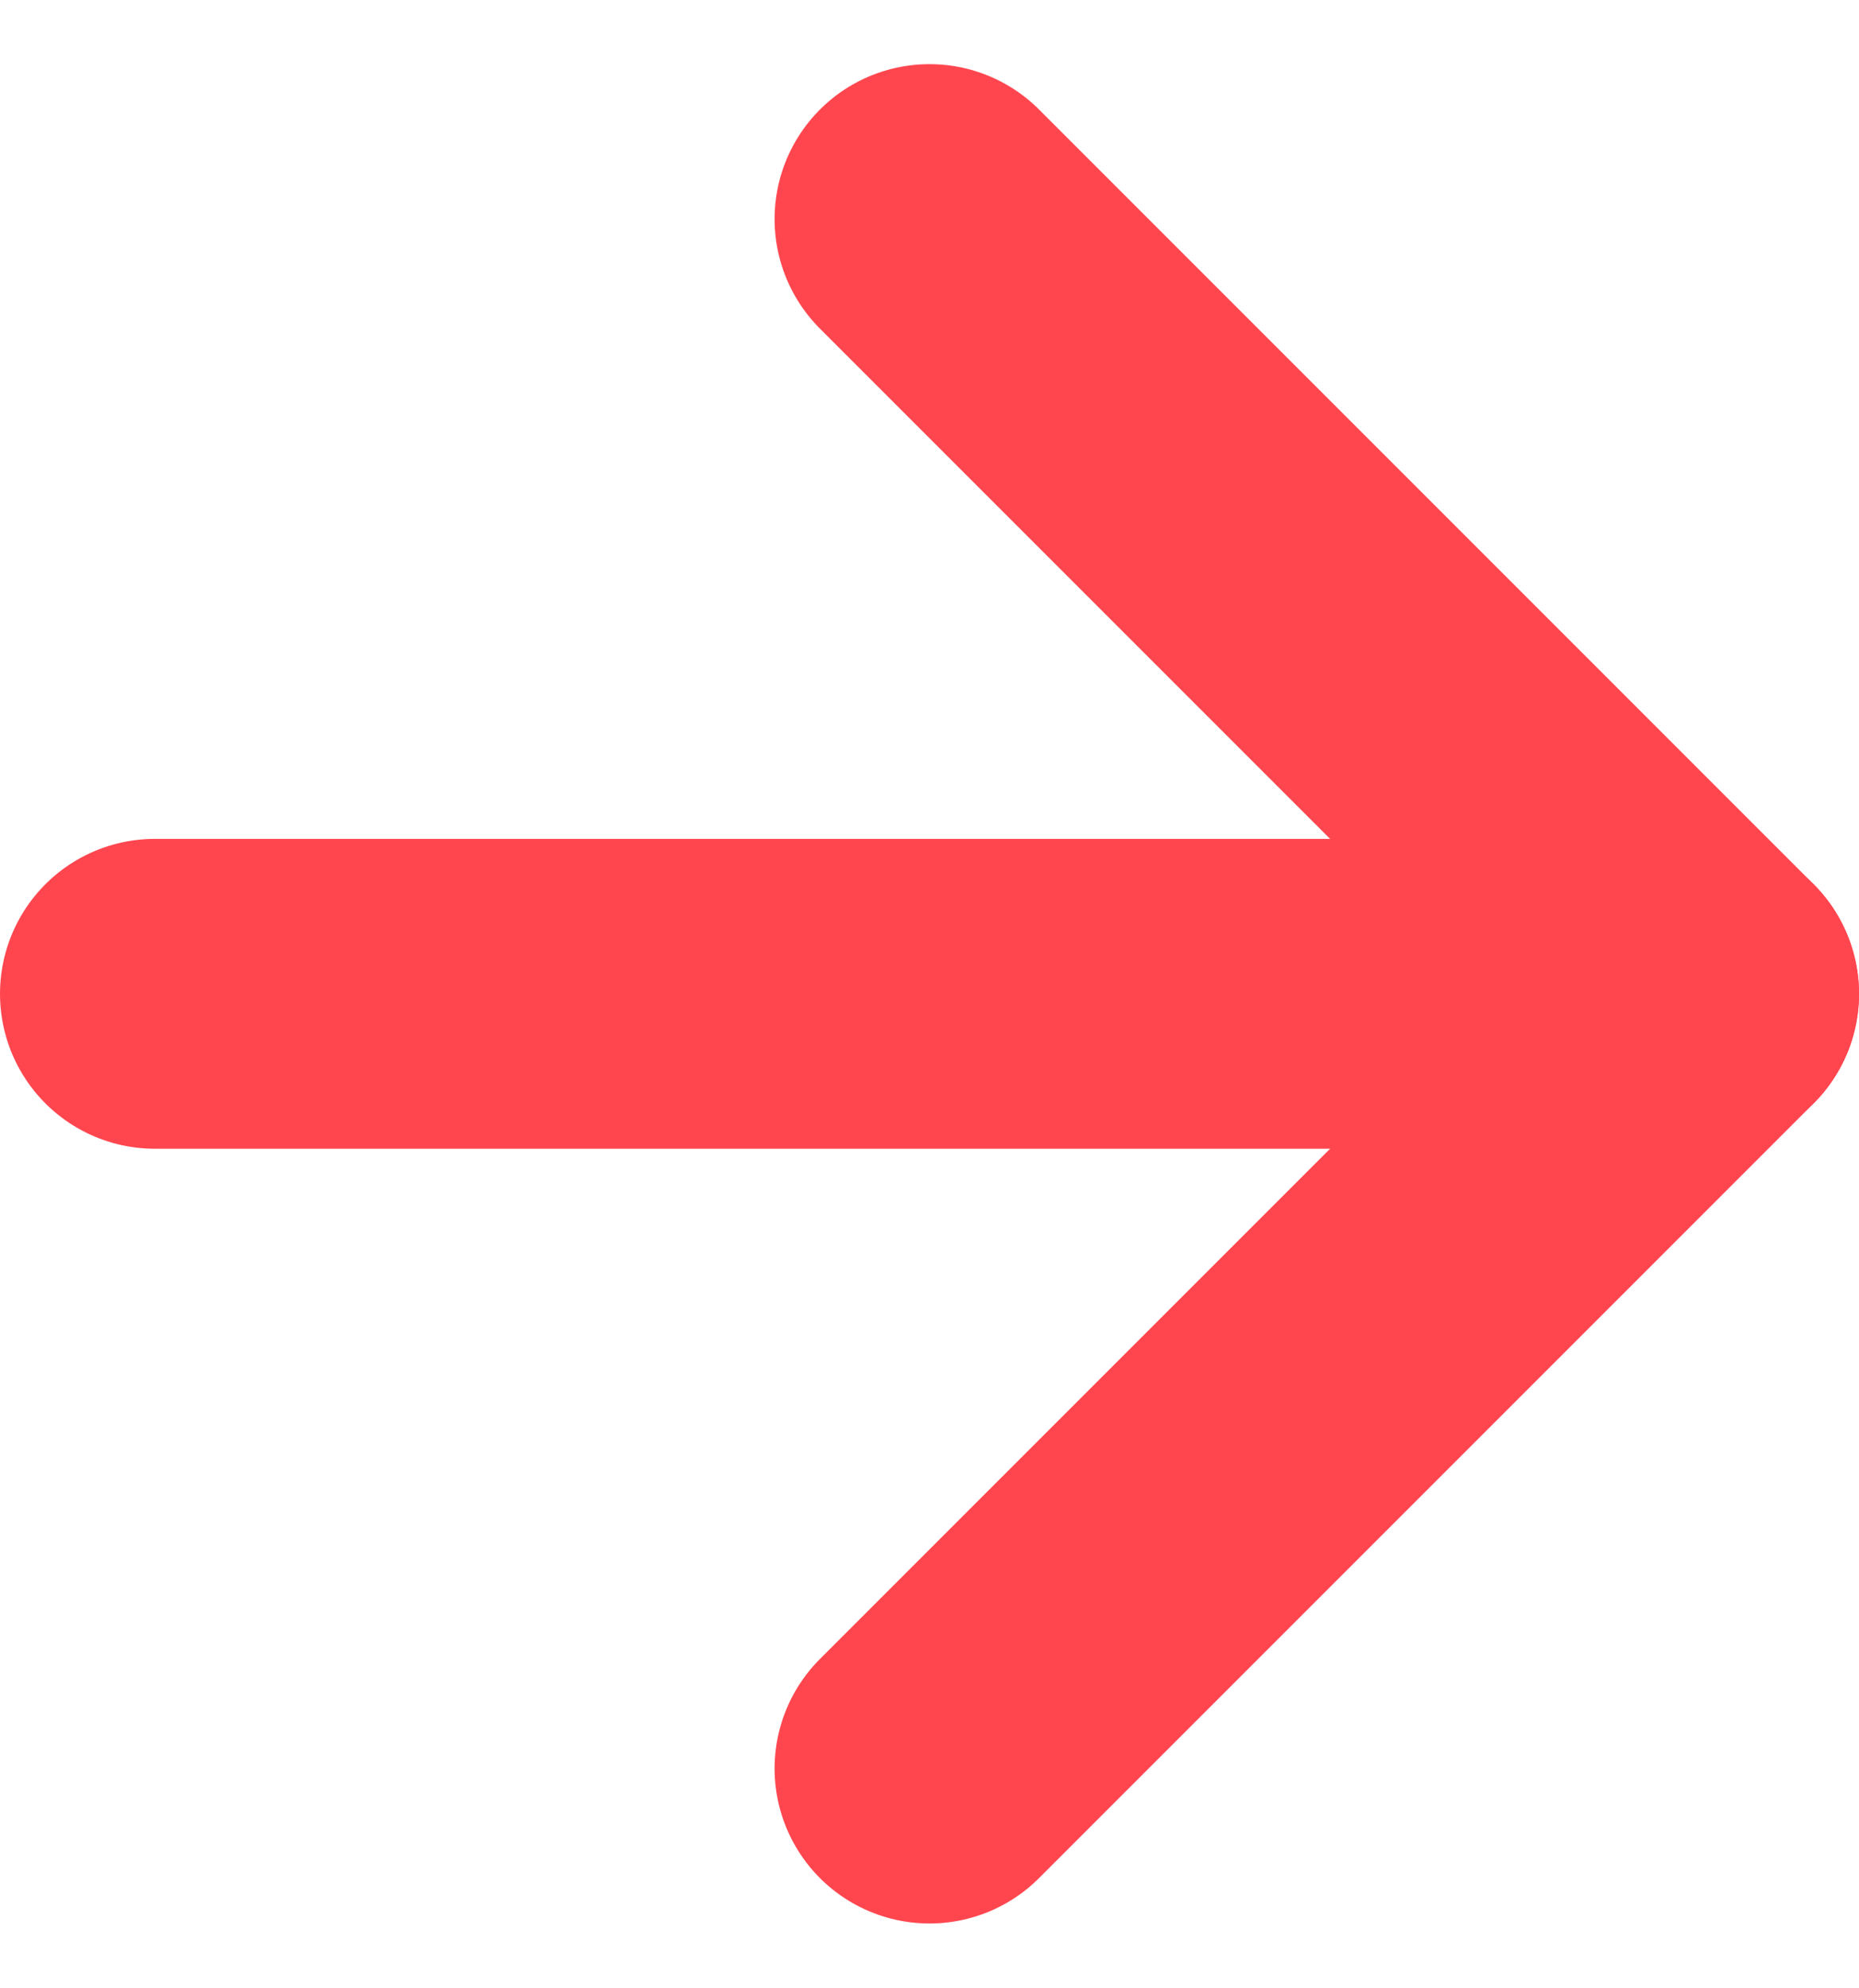
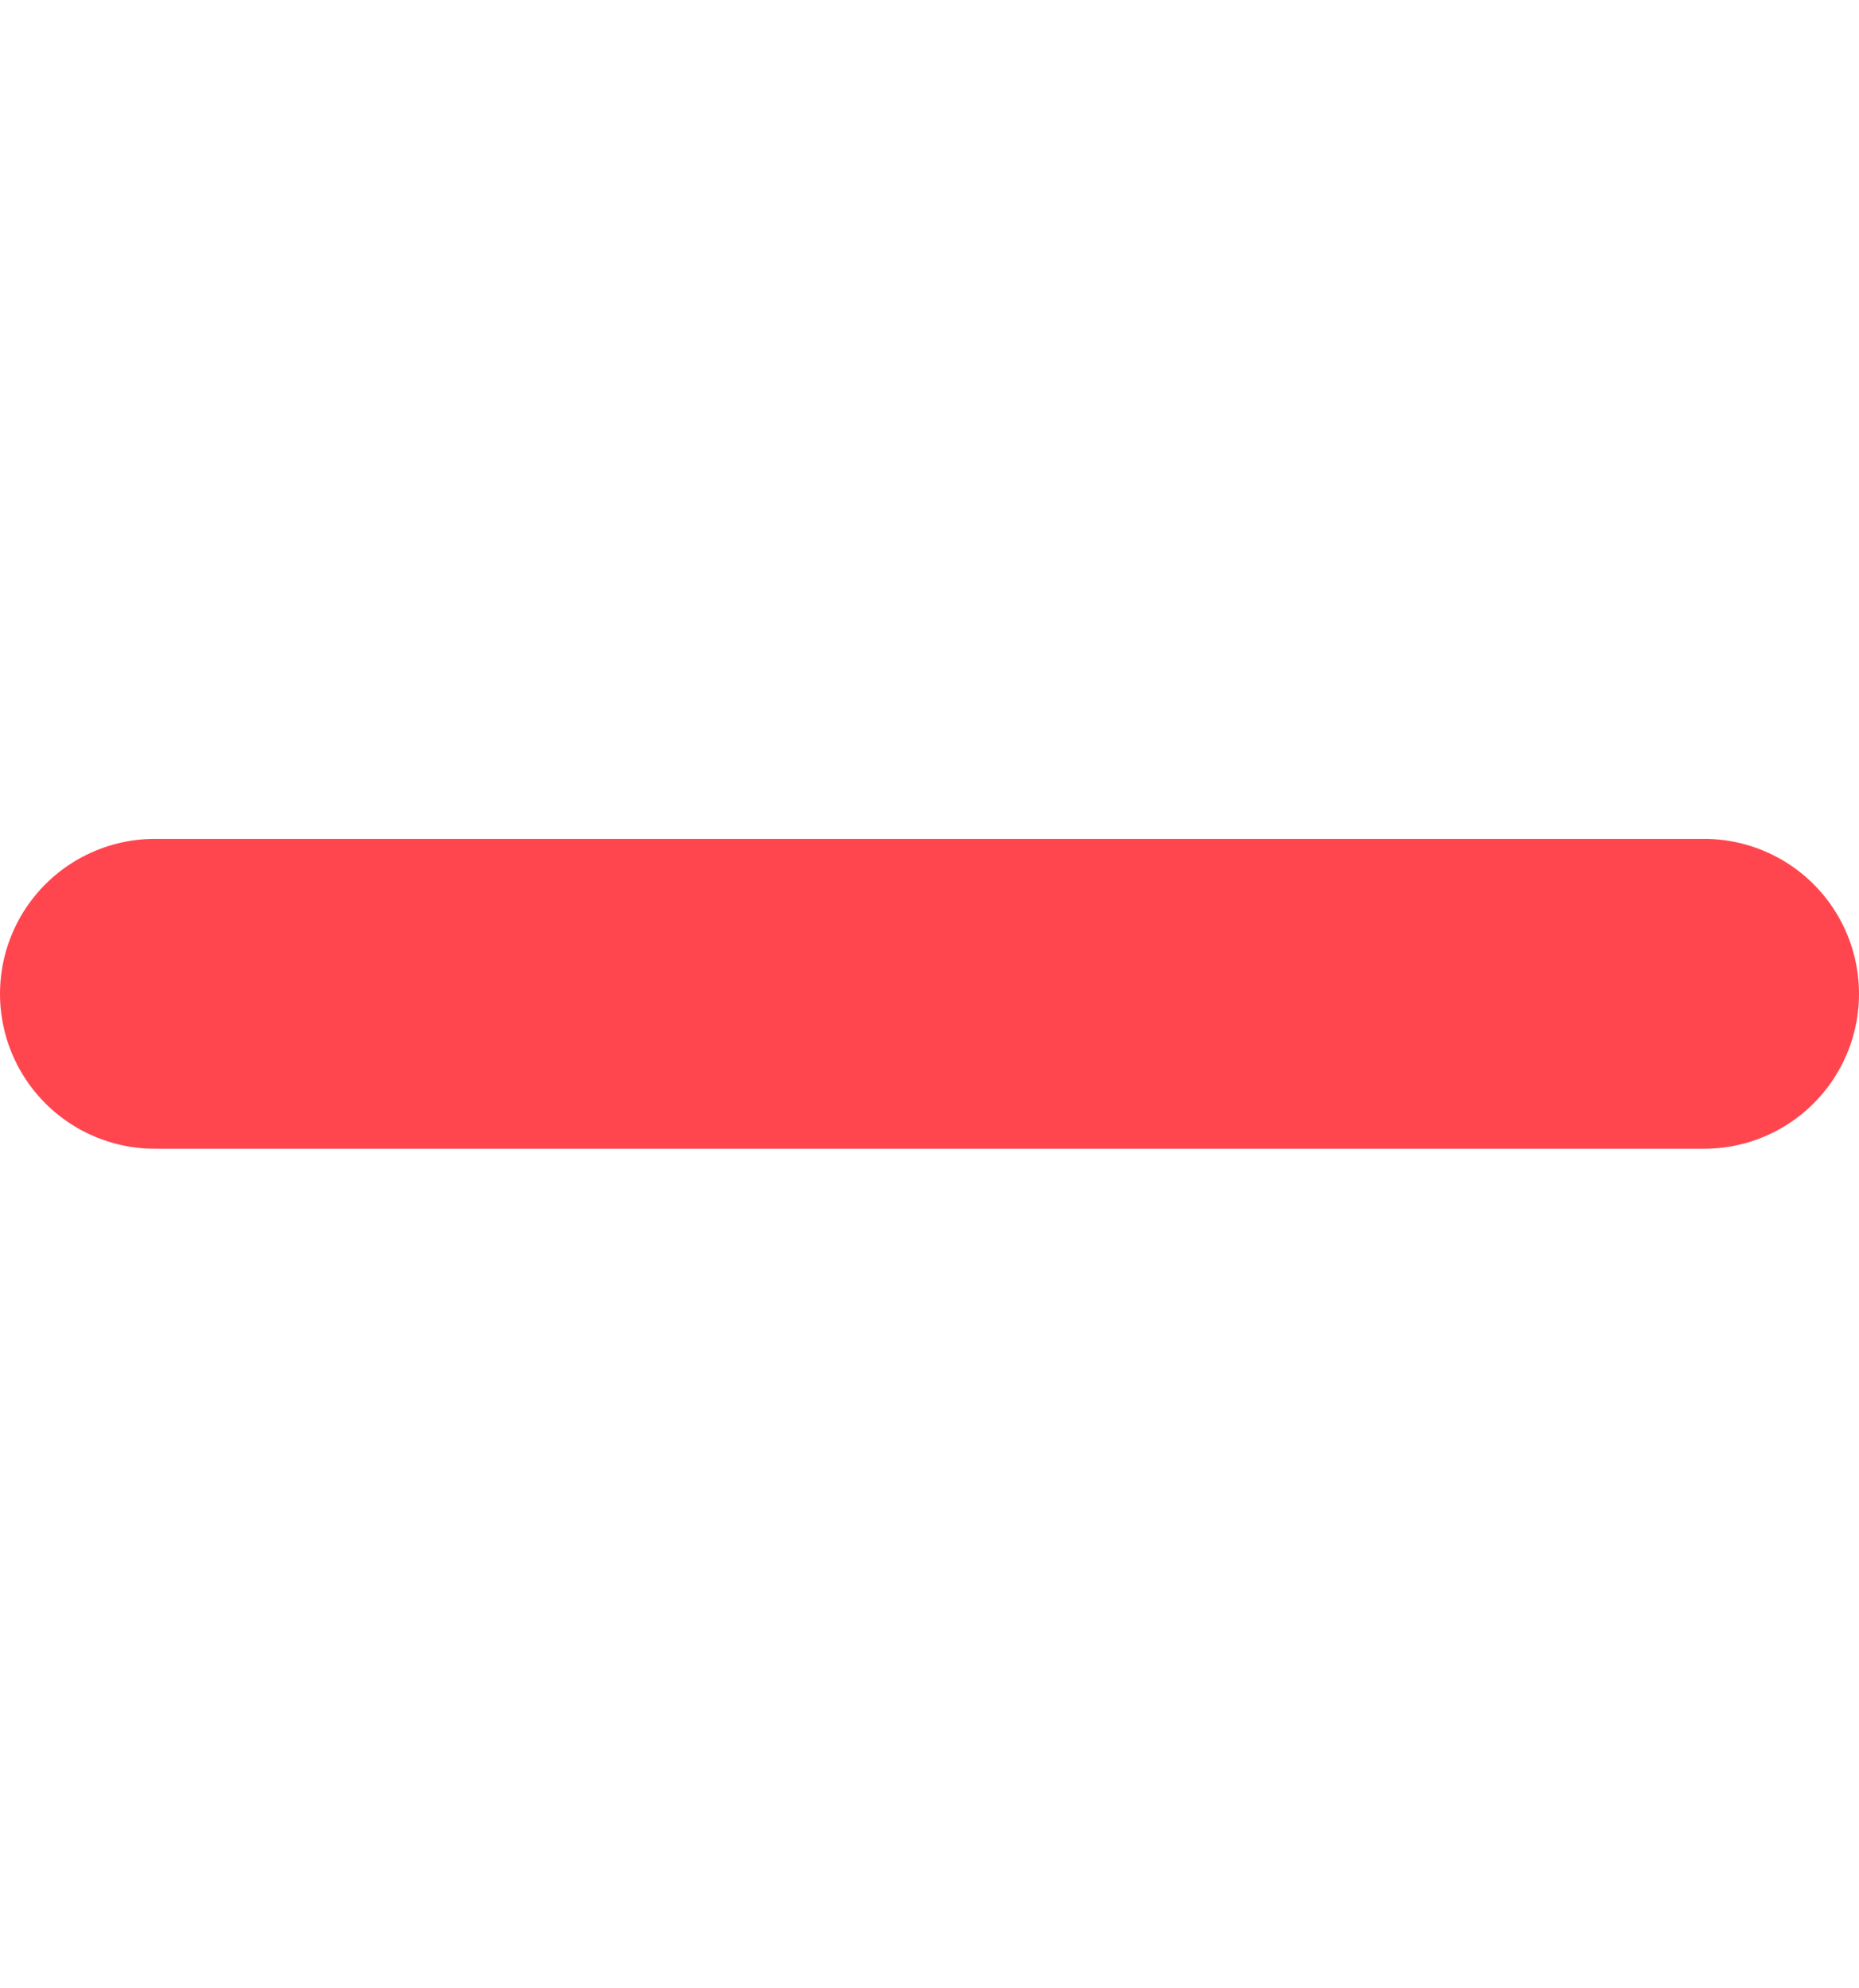
<svg xmlns="http://www.w3.org/2000/svg" width="12" height="12.829" viewBox="0 0 12 12.829">
  <g id="lebih-lanjut-down-icon" transform="translate(18.5 18.914) rotate(180)">
    <path id="Path_17" data-name="Path 17" d="M17.5,18H7.5" transform="translate(0 -5.5)" fill="none" stroke="#ff464f" stroke-linecap="round" stroke-linejoin="round" stroke-width="2" />
-     <path id="Path_18" data-name="Path 18" d="M12.5,17.5l-5-5,5-5" fill="none" stroke="#ff464f" stroke-linecap="round" stroke-linejoin="round" stroke-width="2" />
  </g>
</svg>